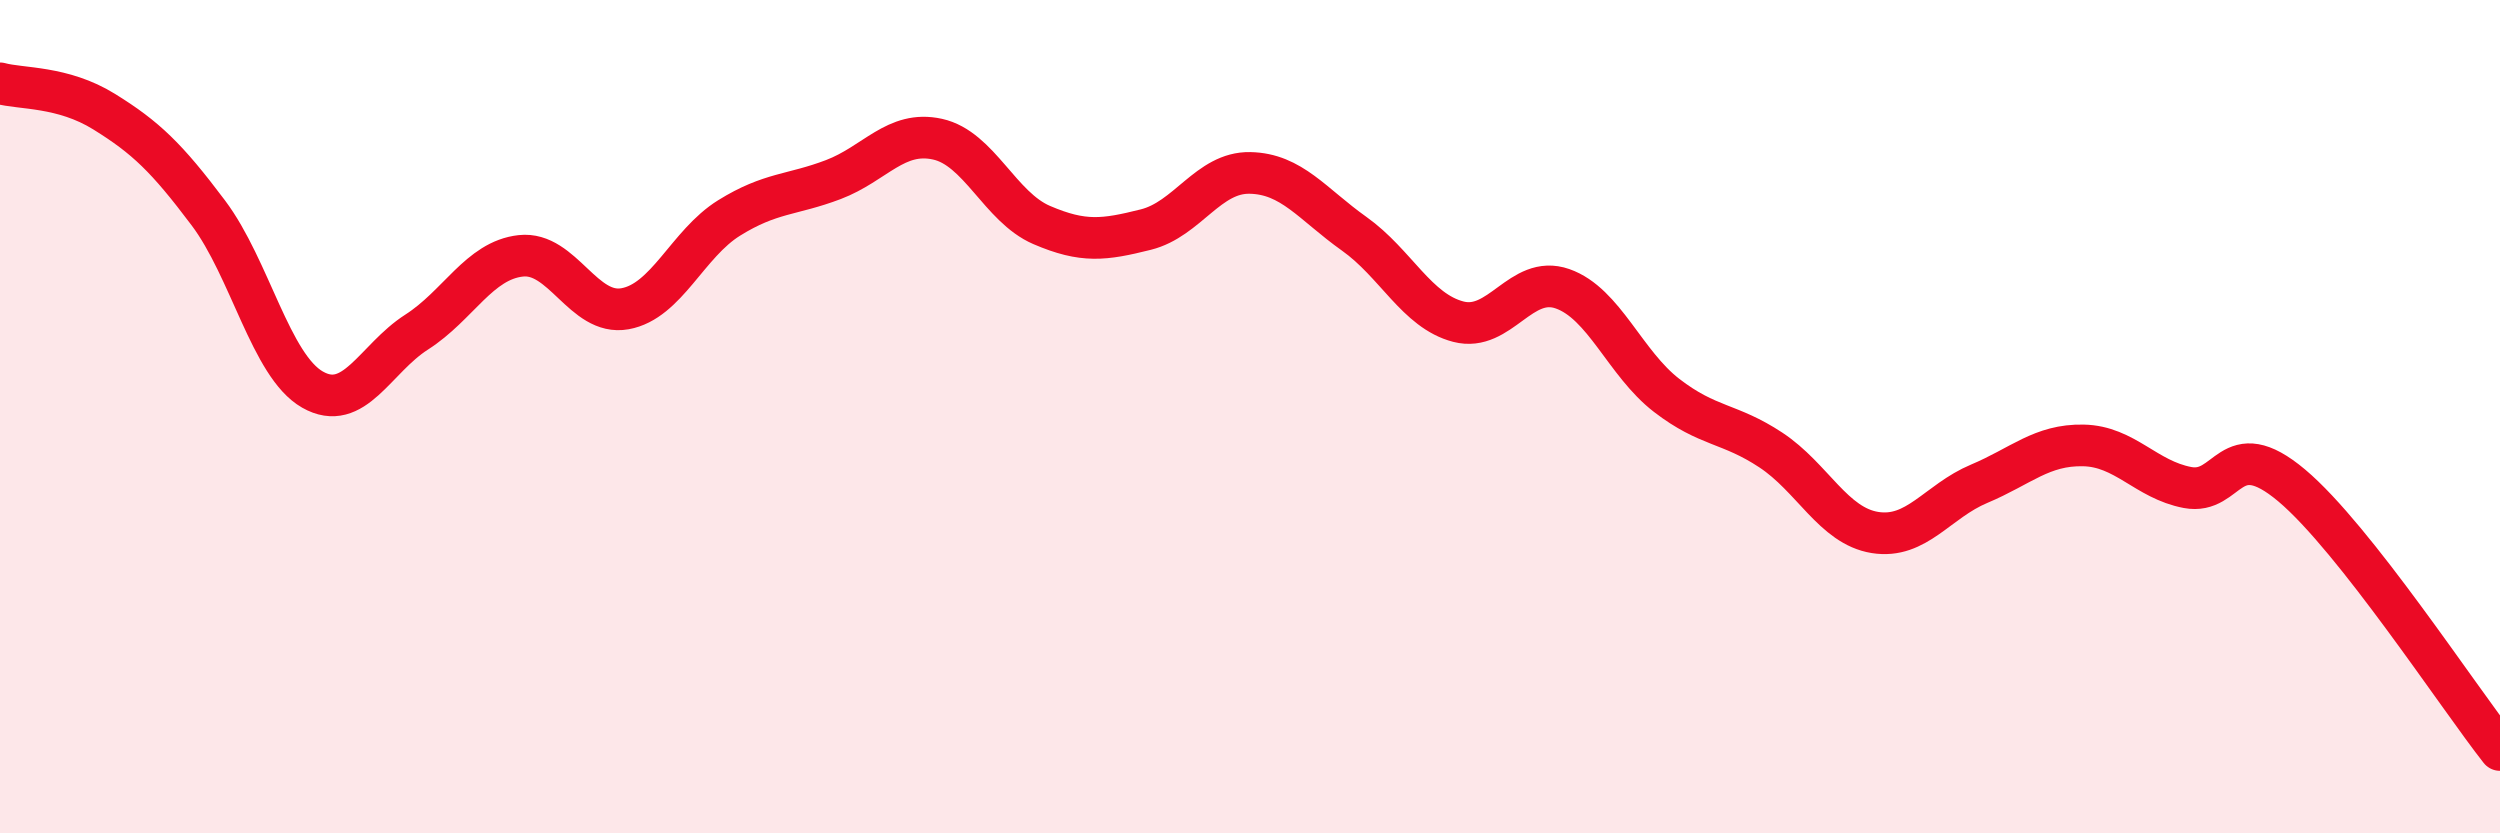
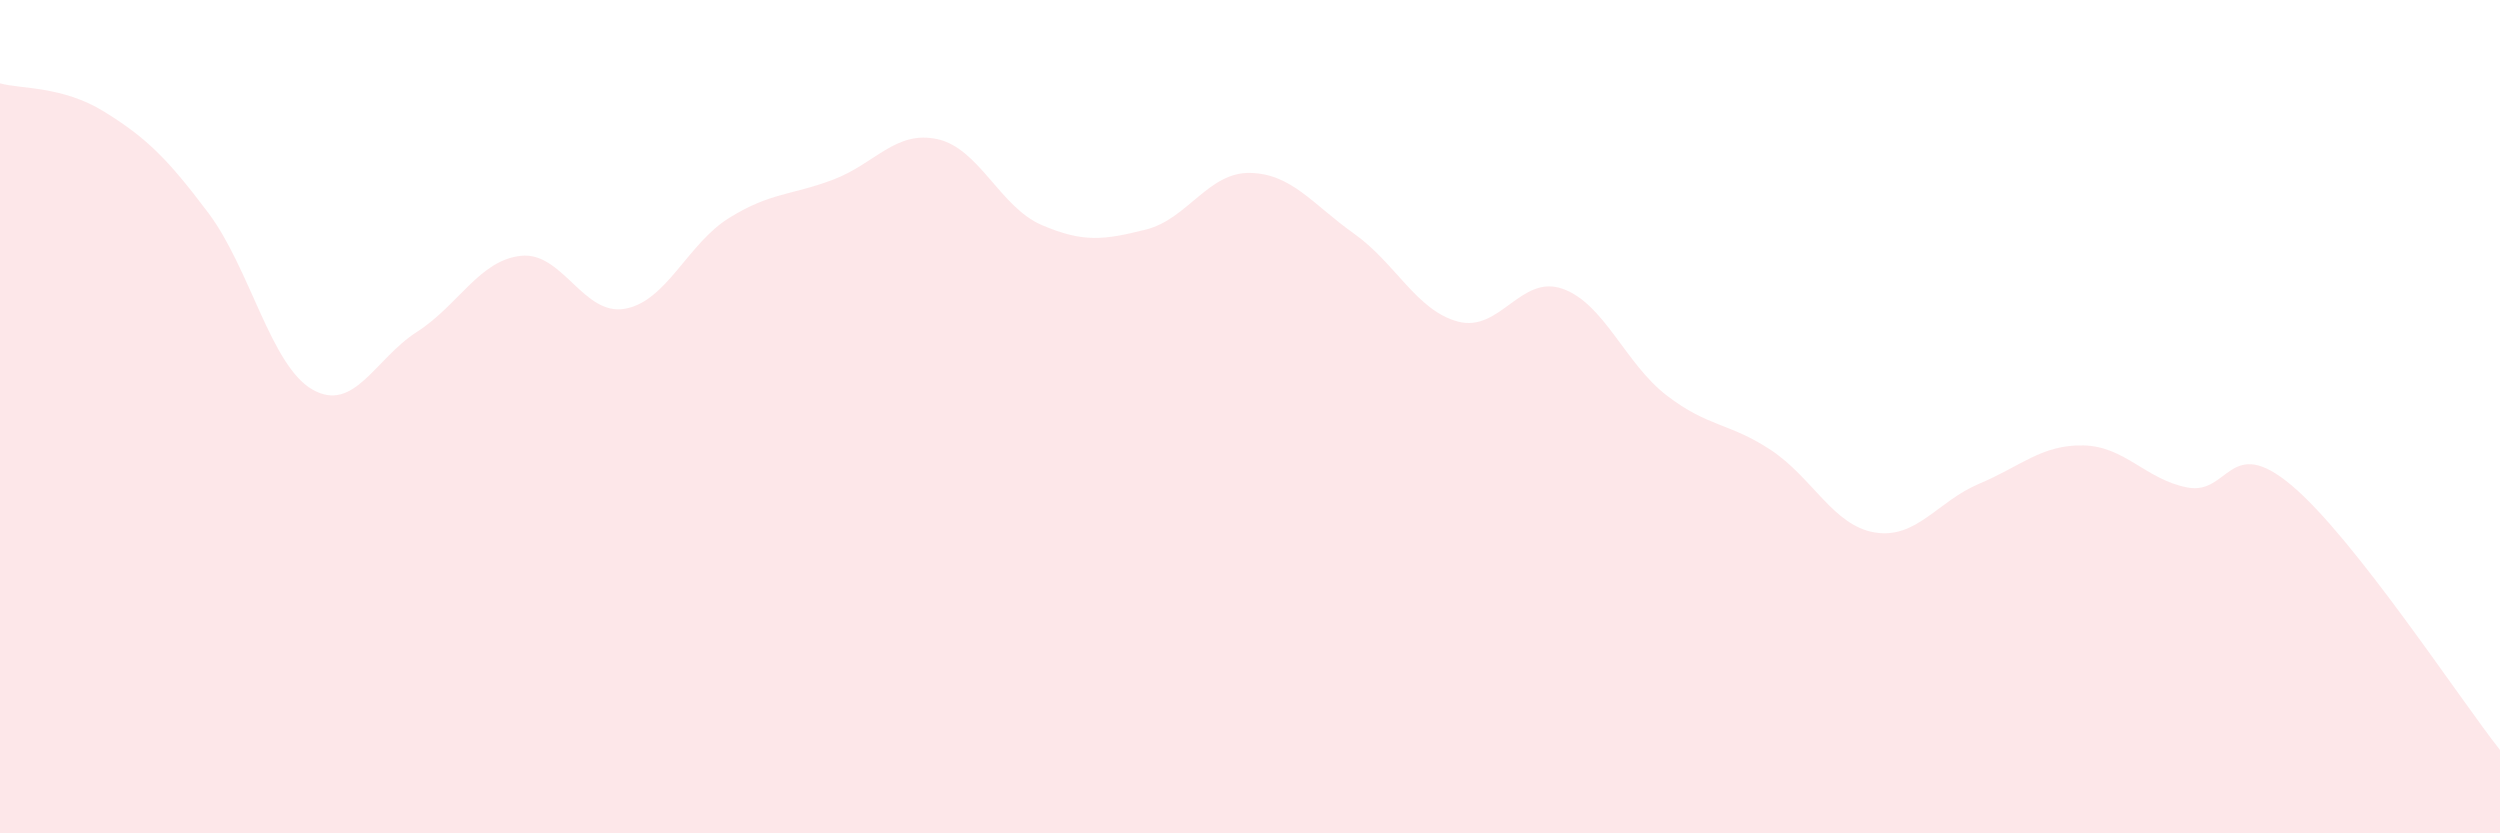
<svg xmlns="http://www.w3.org/2000/svg" width="60" height="20" viewBox="0 0 60 20">
  <path d="M 0,2 C 0.5,2.14 1.5,2.06 2.5,2.68 C 3.5,3.3 4,3.78 5,5.11 C 6,6.44 6.5,8.78 7.5,9.35 C 8.5,9.92 9,8.61 10,7.97 C 11,7.33 11.5,6.25 12.5,6.14 C 13.5,6.03 14,7.59 15,7.41 C 16,7.23 16.5,5.85 17.5,5.23 C 18.5,4.61 19,4.69 20,4.31 C 21,3.93 21.5,3.12 22.5,3.34 C 23.5,3.56 24,4.97 25,5.4 C 26,5.83 26.5,5.76 27.5,5.51 C 28.5,5.26 29,4.13 30,4.15 C 31,4.17 31.5,4.9 32.5,5.61 C 33.5,6.32 34,7.46 35,7.72 C 36,7.98 36.5,6.58 37.5,6.93 C 38.5,7.28 39,8.72 40,9.49 C 41,10.26 41.5,10.14 42.5,10.8 C 43.5,11.46 44,12.62 45,12.78 C 46,12.94 46.5,12.03 47.5,11.61 C 48.5,11.19 49,10.67 50,10.69 C 51,10.71 51.5,11.51 52.5,11.7 C 53.5,11.89 53.5,10.39 55,11.65 C 56.5,12.91 59,16.73 60,18L60 20L0 20Z" fill="#EB0A25" opacity="0.1" stroke-linecap="round" stroke-linejoin="round" />
-   <path d="M 0,2 C 0.5,2.14 1.5,2.06 2.5,2.68 C 3.5,3.3 4,3.78 5,5.11 C 6,6.44 6.5,8.78 7.5,9.35 C 8.5,9.92 9,8.61 10,7.97 C 11,7.33 11.5,6.25 12.5,6.14 C 13.5,6.03 14,7.59 15,7.41 C 16,7.23 16.5,5.85 17.5,5.23 C 18.5,4.61 19,4.69 20,4.31 C 21,3.93 21.5,3.12 22.5,3.34 C 23.5,3.56 24,4.97 25,5.4 C 26,5.83 26.5,5.76 27.5,5.51 C 28.5,5.26 29,4.13 30,4.15 C 31,4.17 31.5,4.9 32.5,5.61 C 33.5,6.32 34,7.46 35,7.72 C 36,7.98 36.5,6.58 37.5,6.93 C 38.5,7.28 39,8.72 40,9.49 C 41,10.26 41.5,10.14 42.5,10.8 C 43.5,11.46 44,12.62 45,12.78 C 46,12.94 46.5,12.03 47.5,11.61 C 48.5,11.19 49,10.67 50,10.69 C 51,10.71 51.5,11.51 52.5,11.7 C 53.5,11.89 53.5,10.39 55,11.65 C 56.5,12.91 59,16.73 60,18" stroke="#EB0A25" stroke-width="1" fill="none" stroke-linecap="round" stroke-linejoin="round" />
</svg>